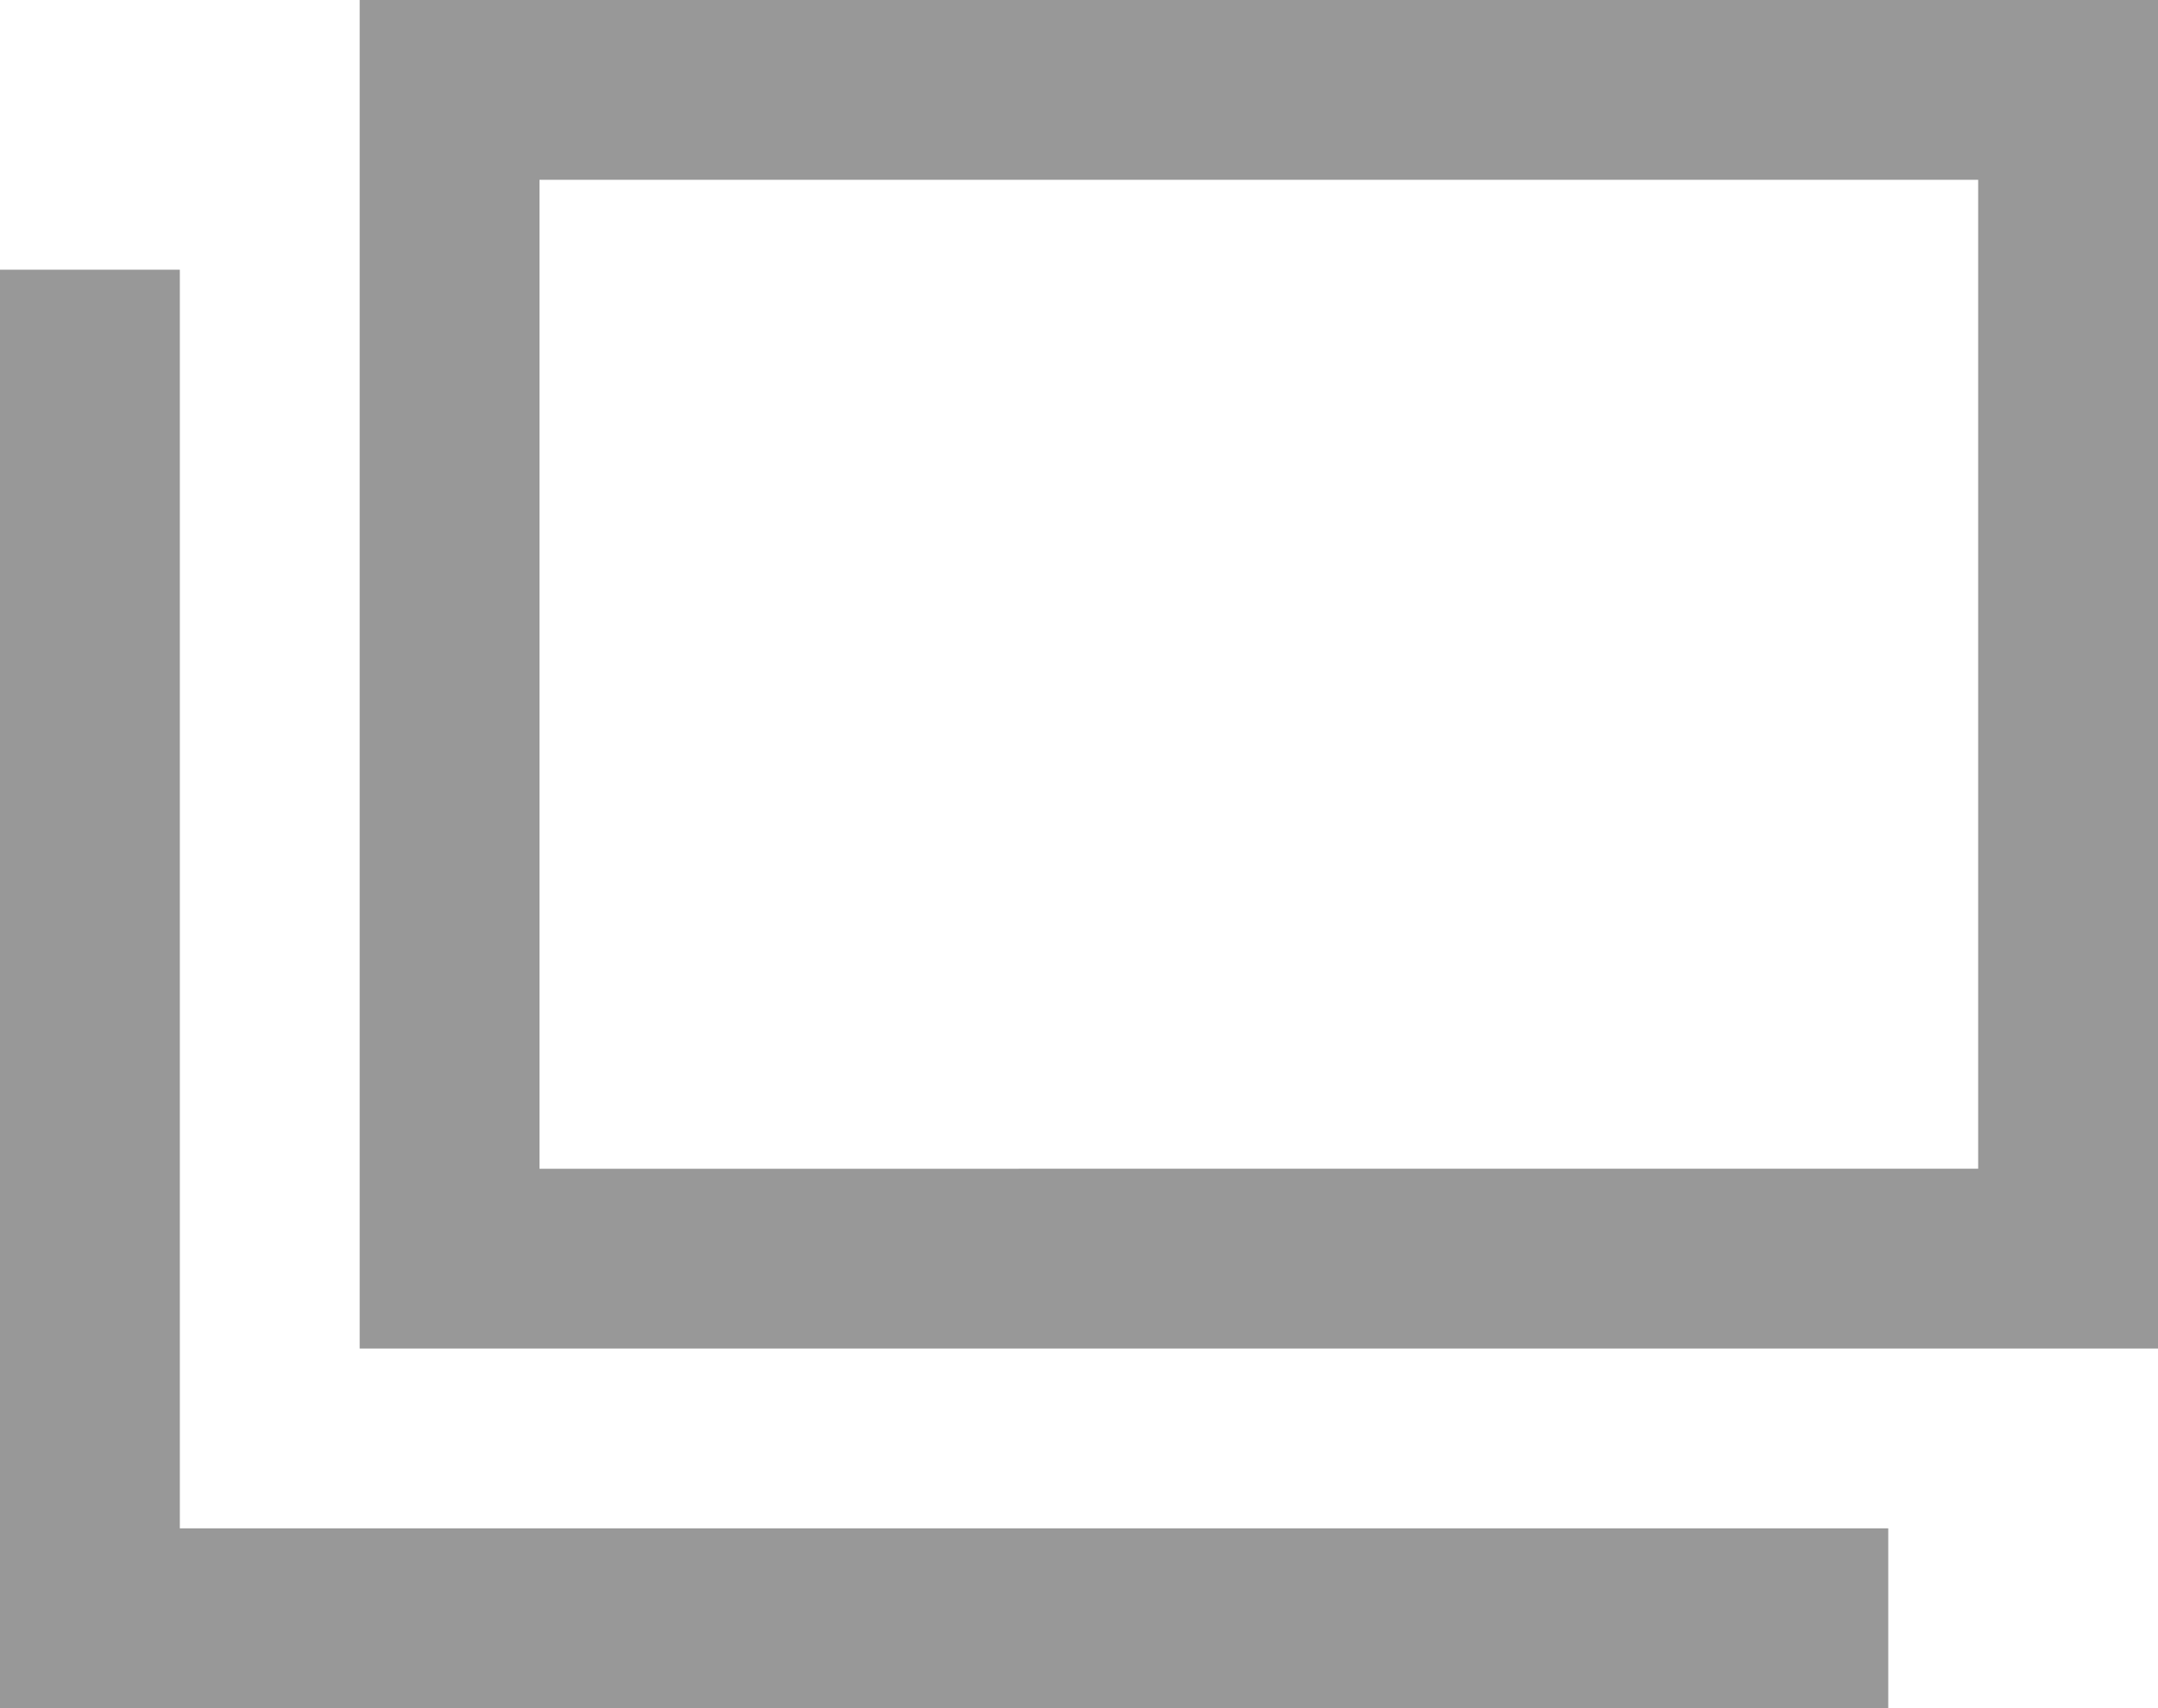
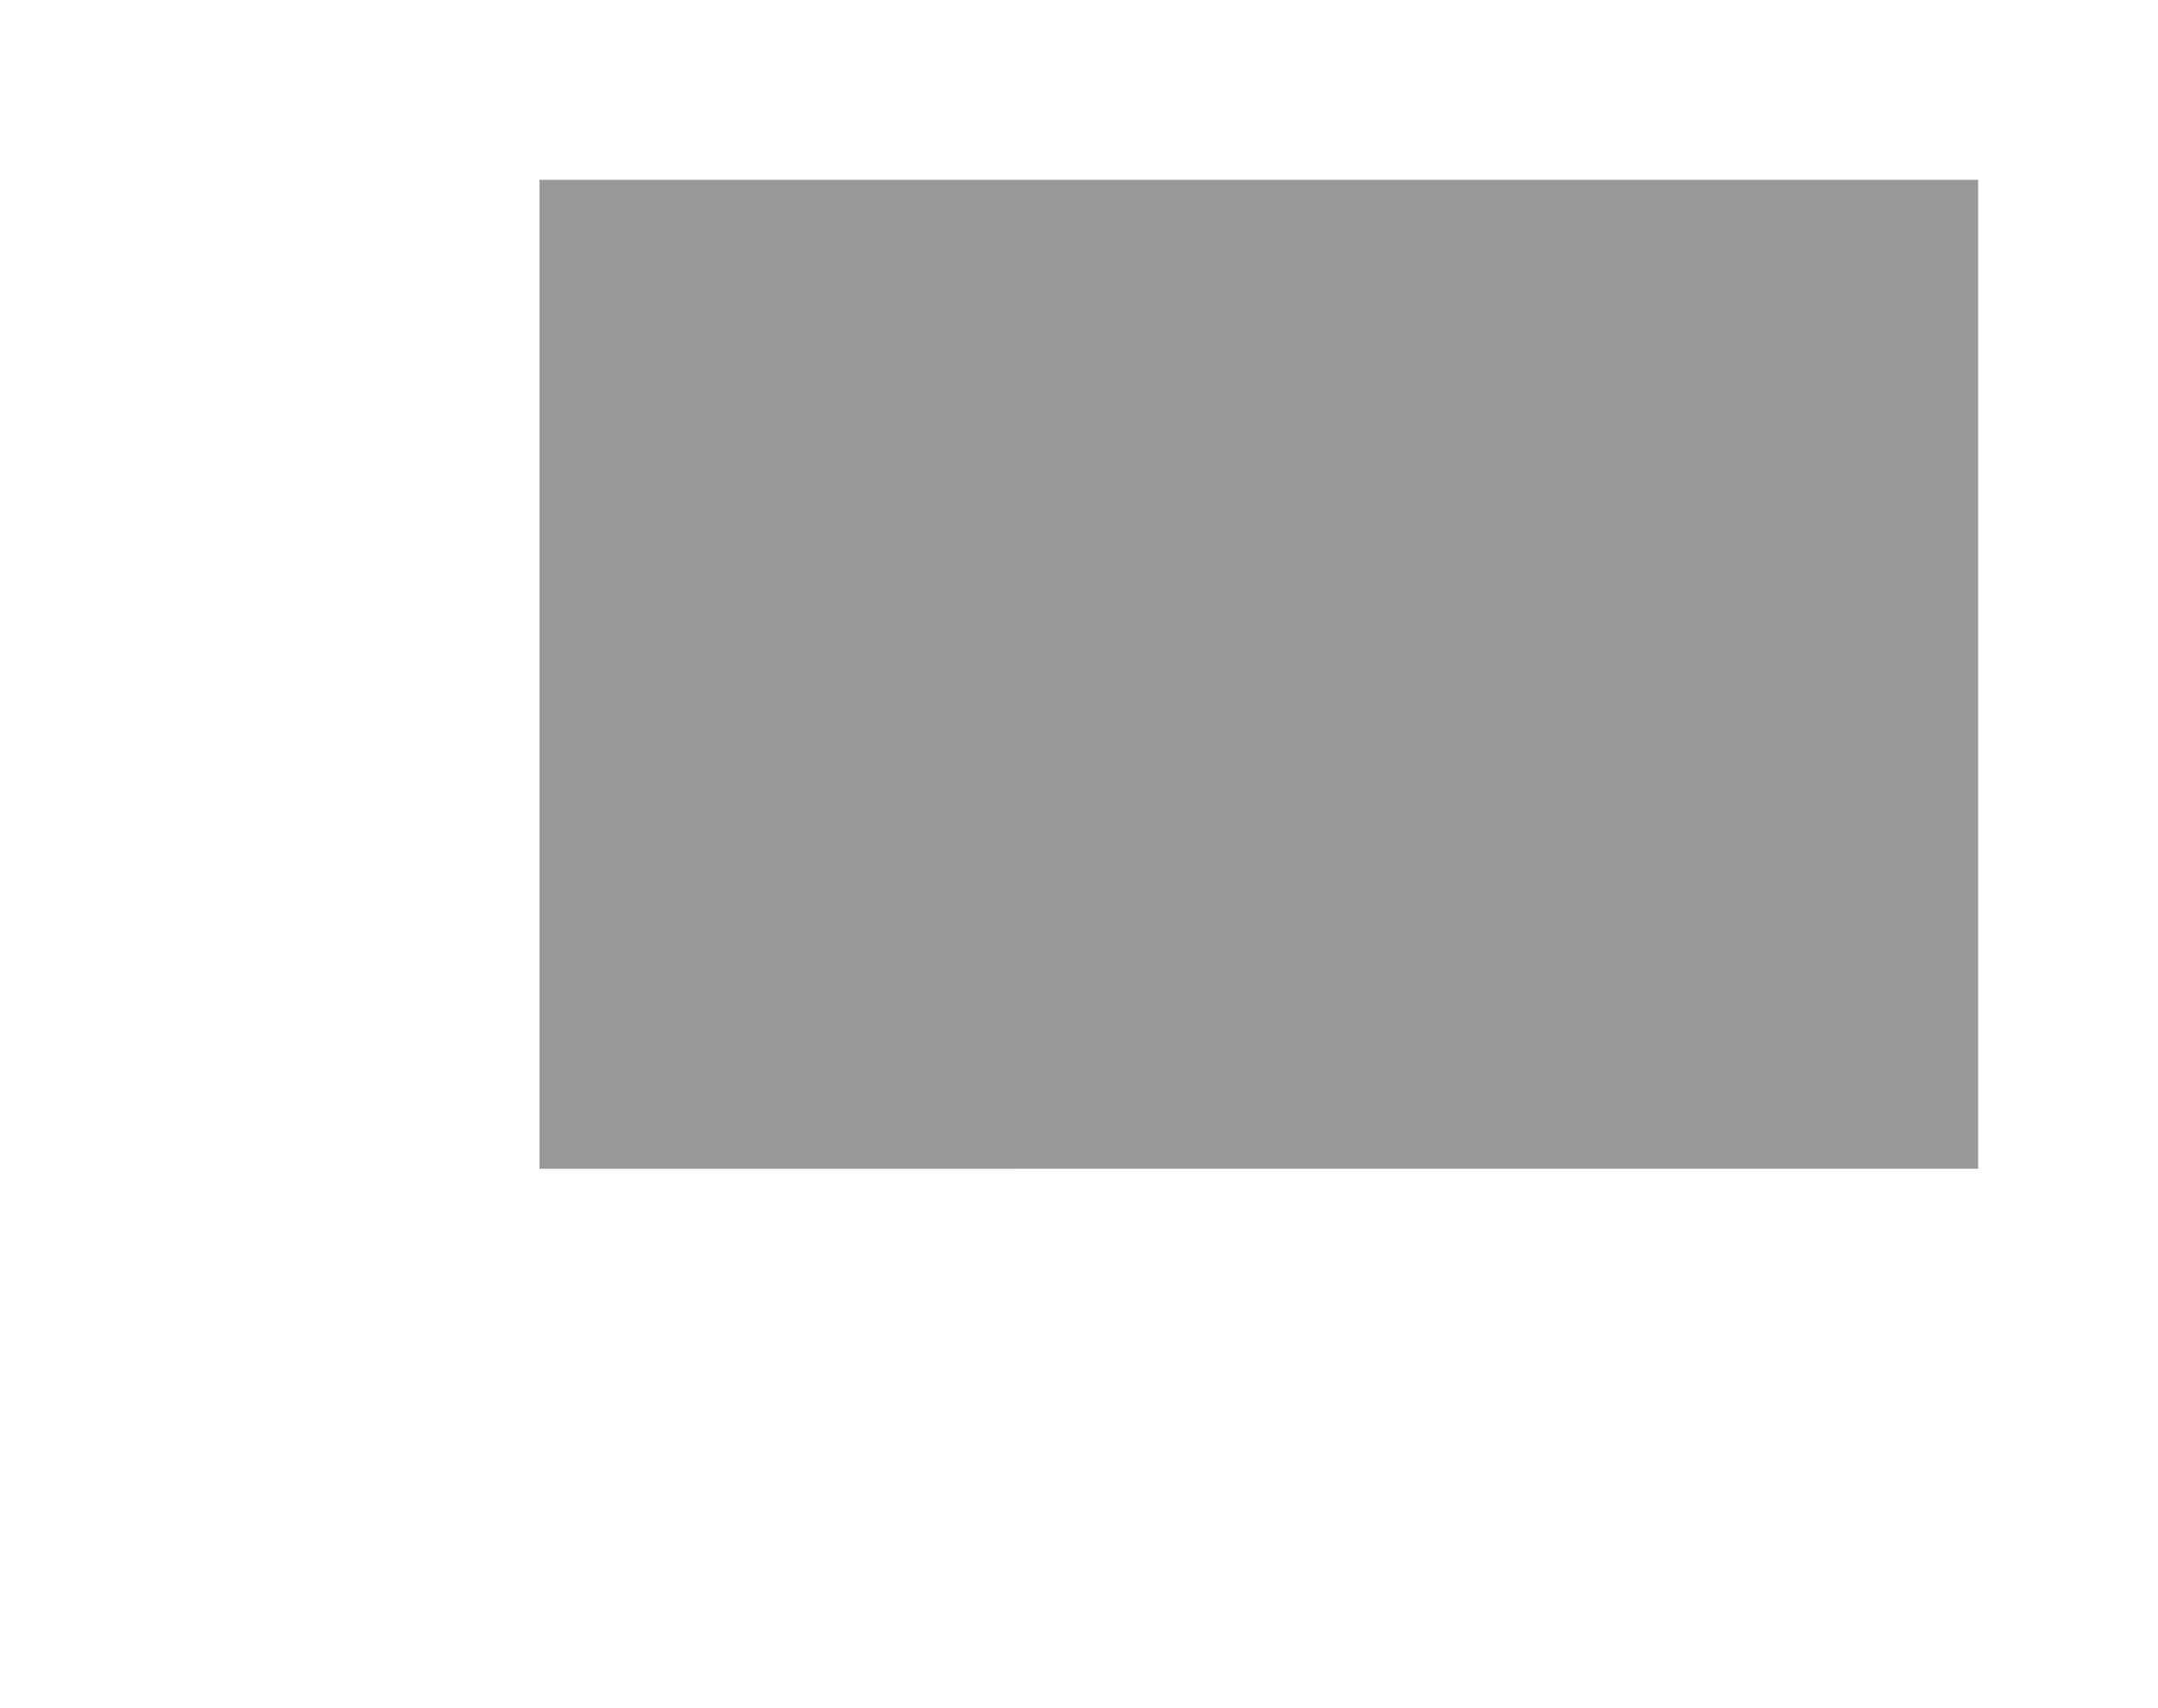
<svg xmlns="http://www.w3.org/2000/svg" version="1.1" id="レイヤー_1" x="0px" y="0px" viewBox="0 0 24 19" style="enable-background:new 0 0 24 19;" xml:space="preserve">
  <style type="text/css">
	.st0{fill:none;stroke:#989898;stroke-width:2;stroke-miterlimit:10;}
	.st1{fill:#989898;}
</style>
  <g id="レイヤー_2_1_">
    <g id="_レイヤー_">
-       <polyline class="st0" points="21,18 1,18 1,3   " />
-       <path class="st1" d="M22,2v11H6V2H22 M24,0H4v15h20V0z" />
+       <path class="st1" d="M22,2v11H6V2H22 M24,0v15h20V0z" />
    </g>
  </g>
</svg>